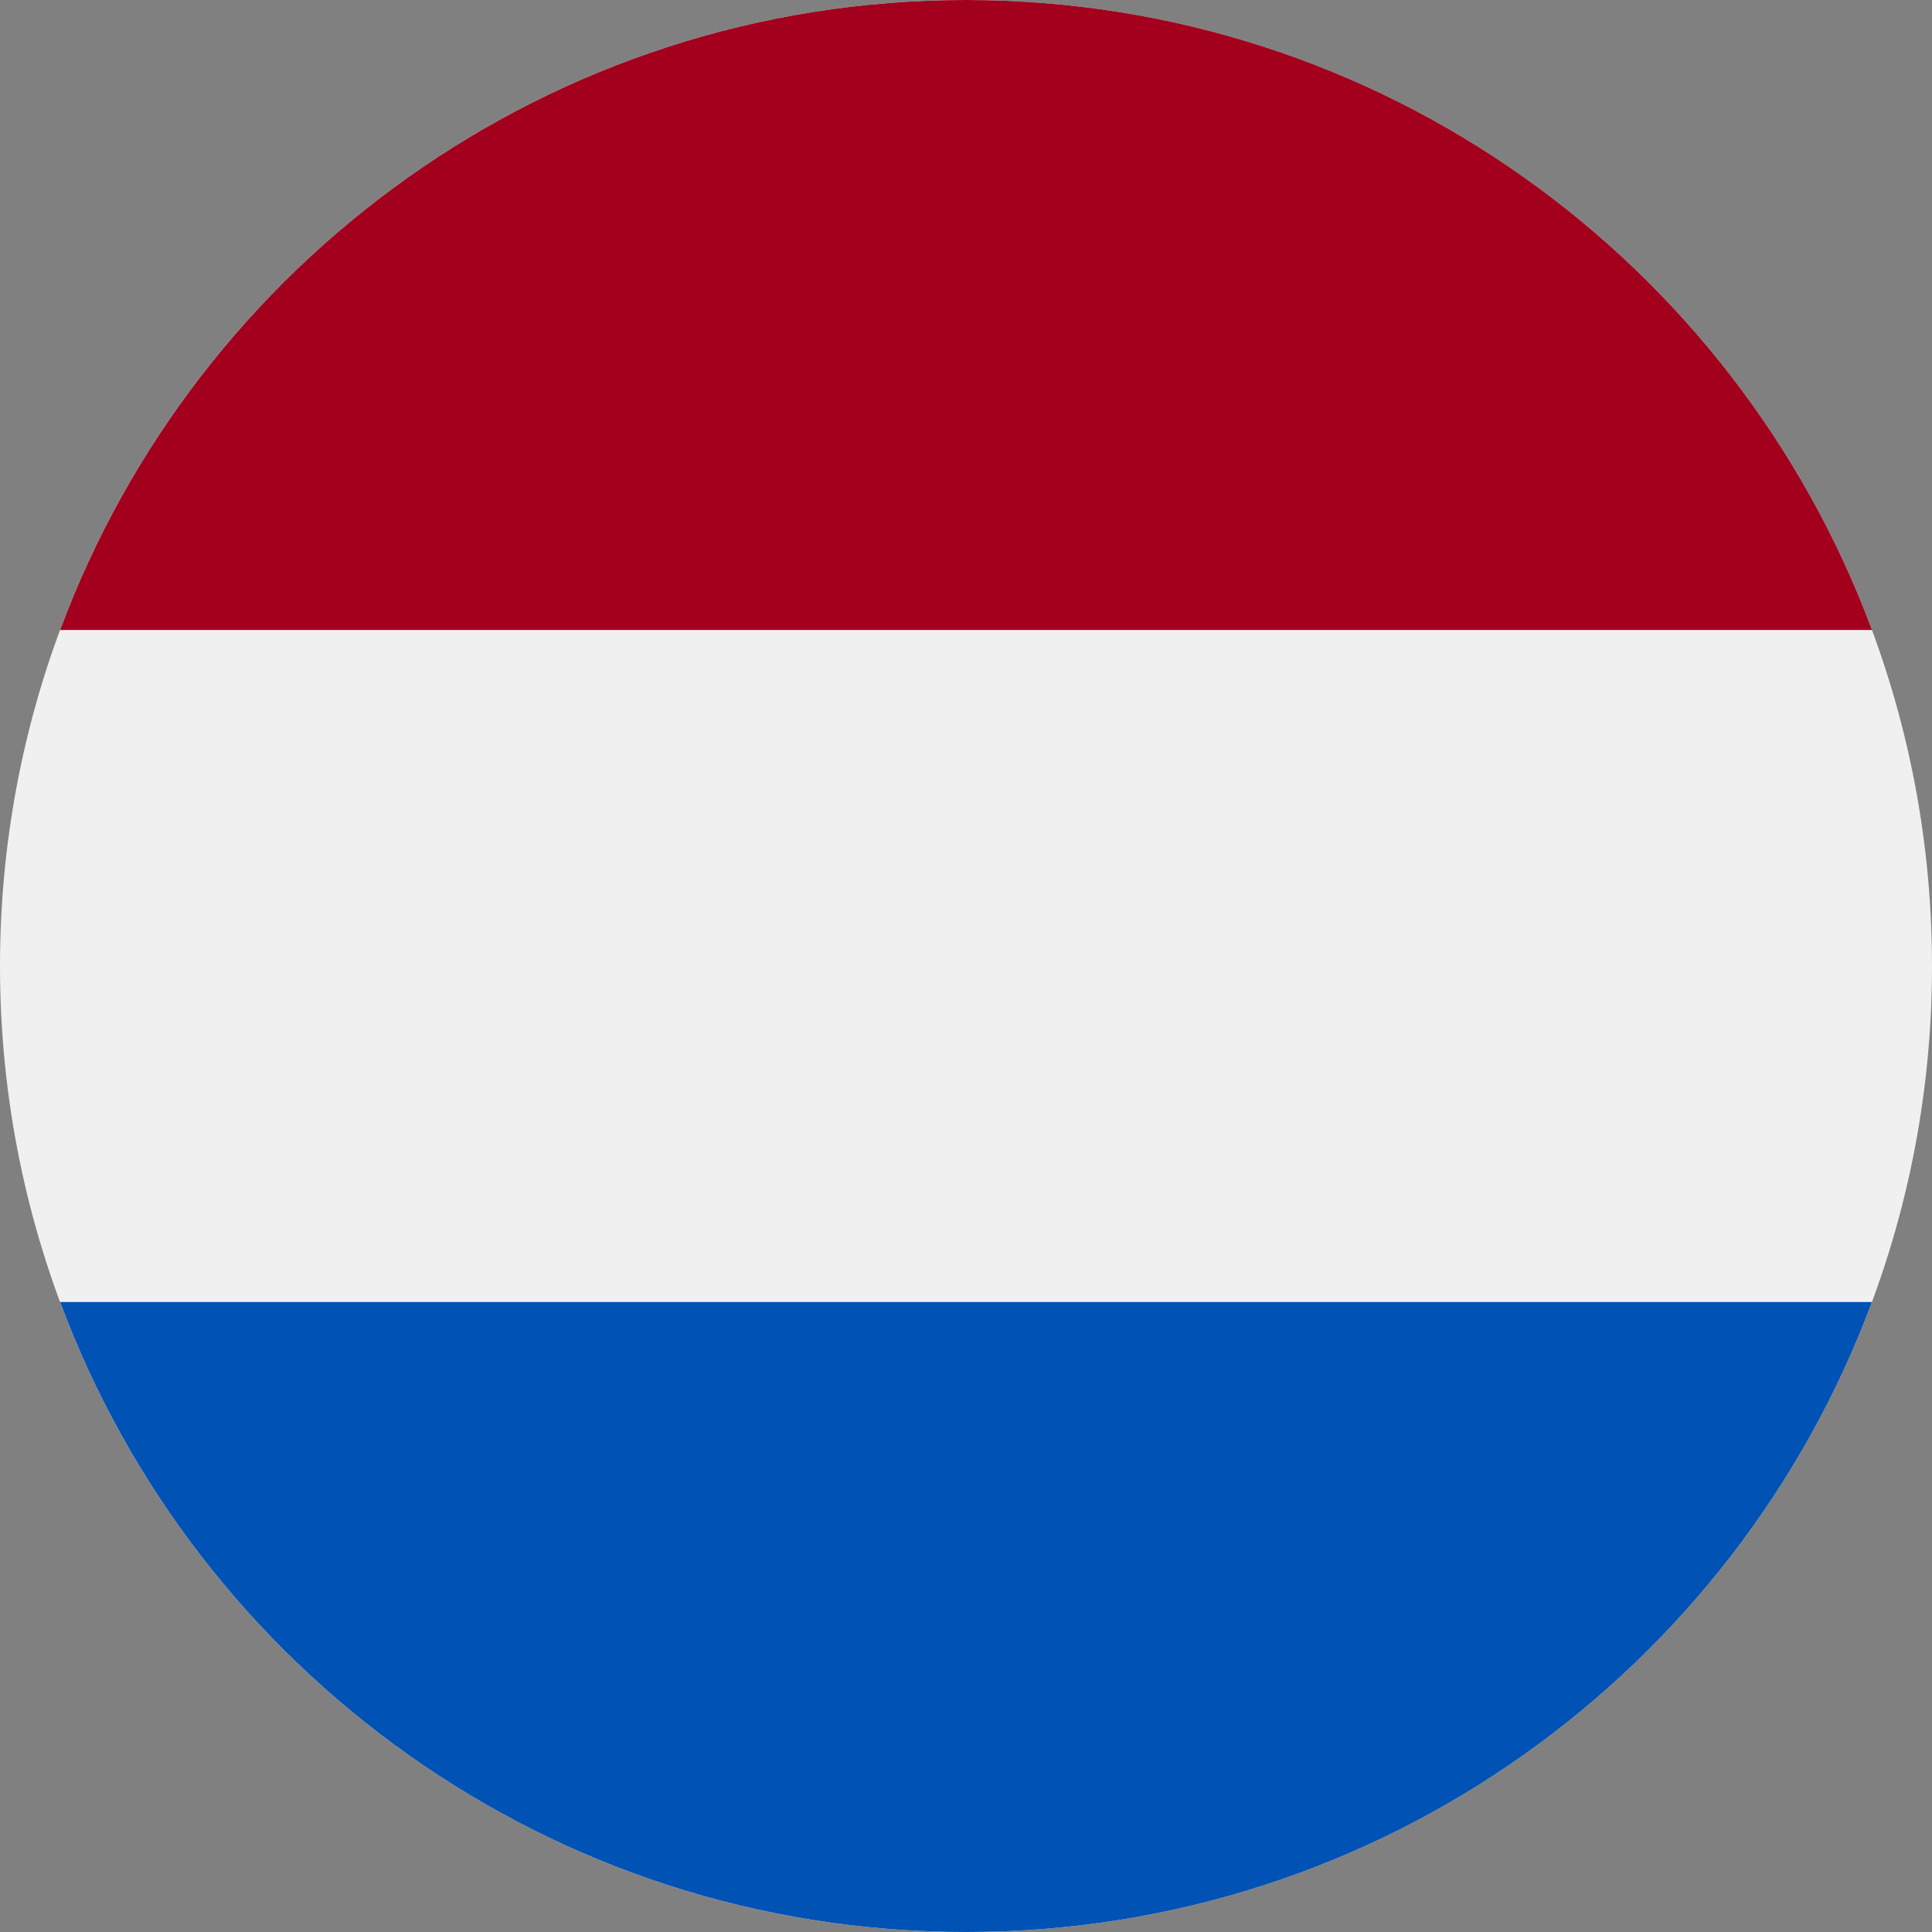
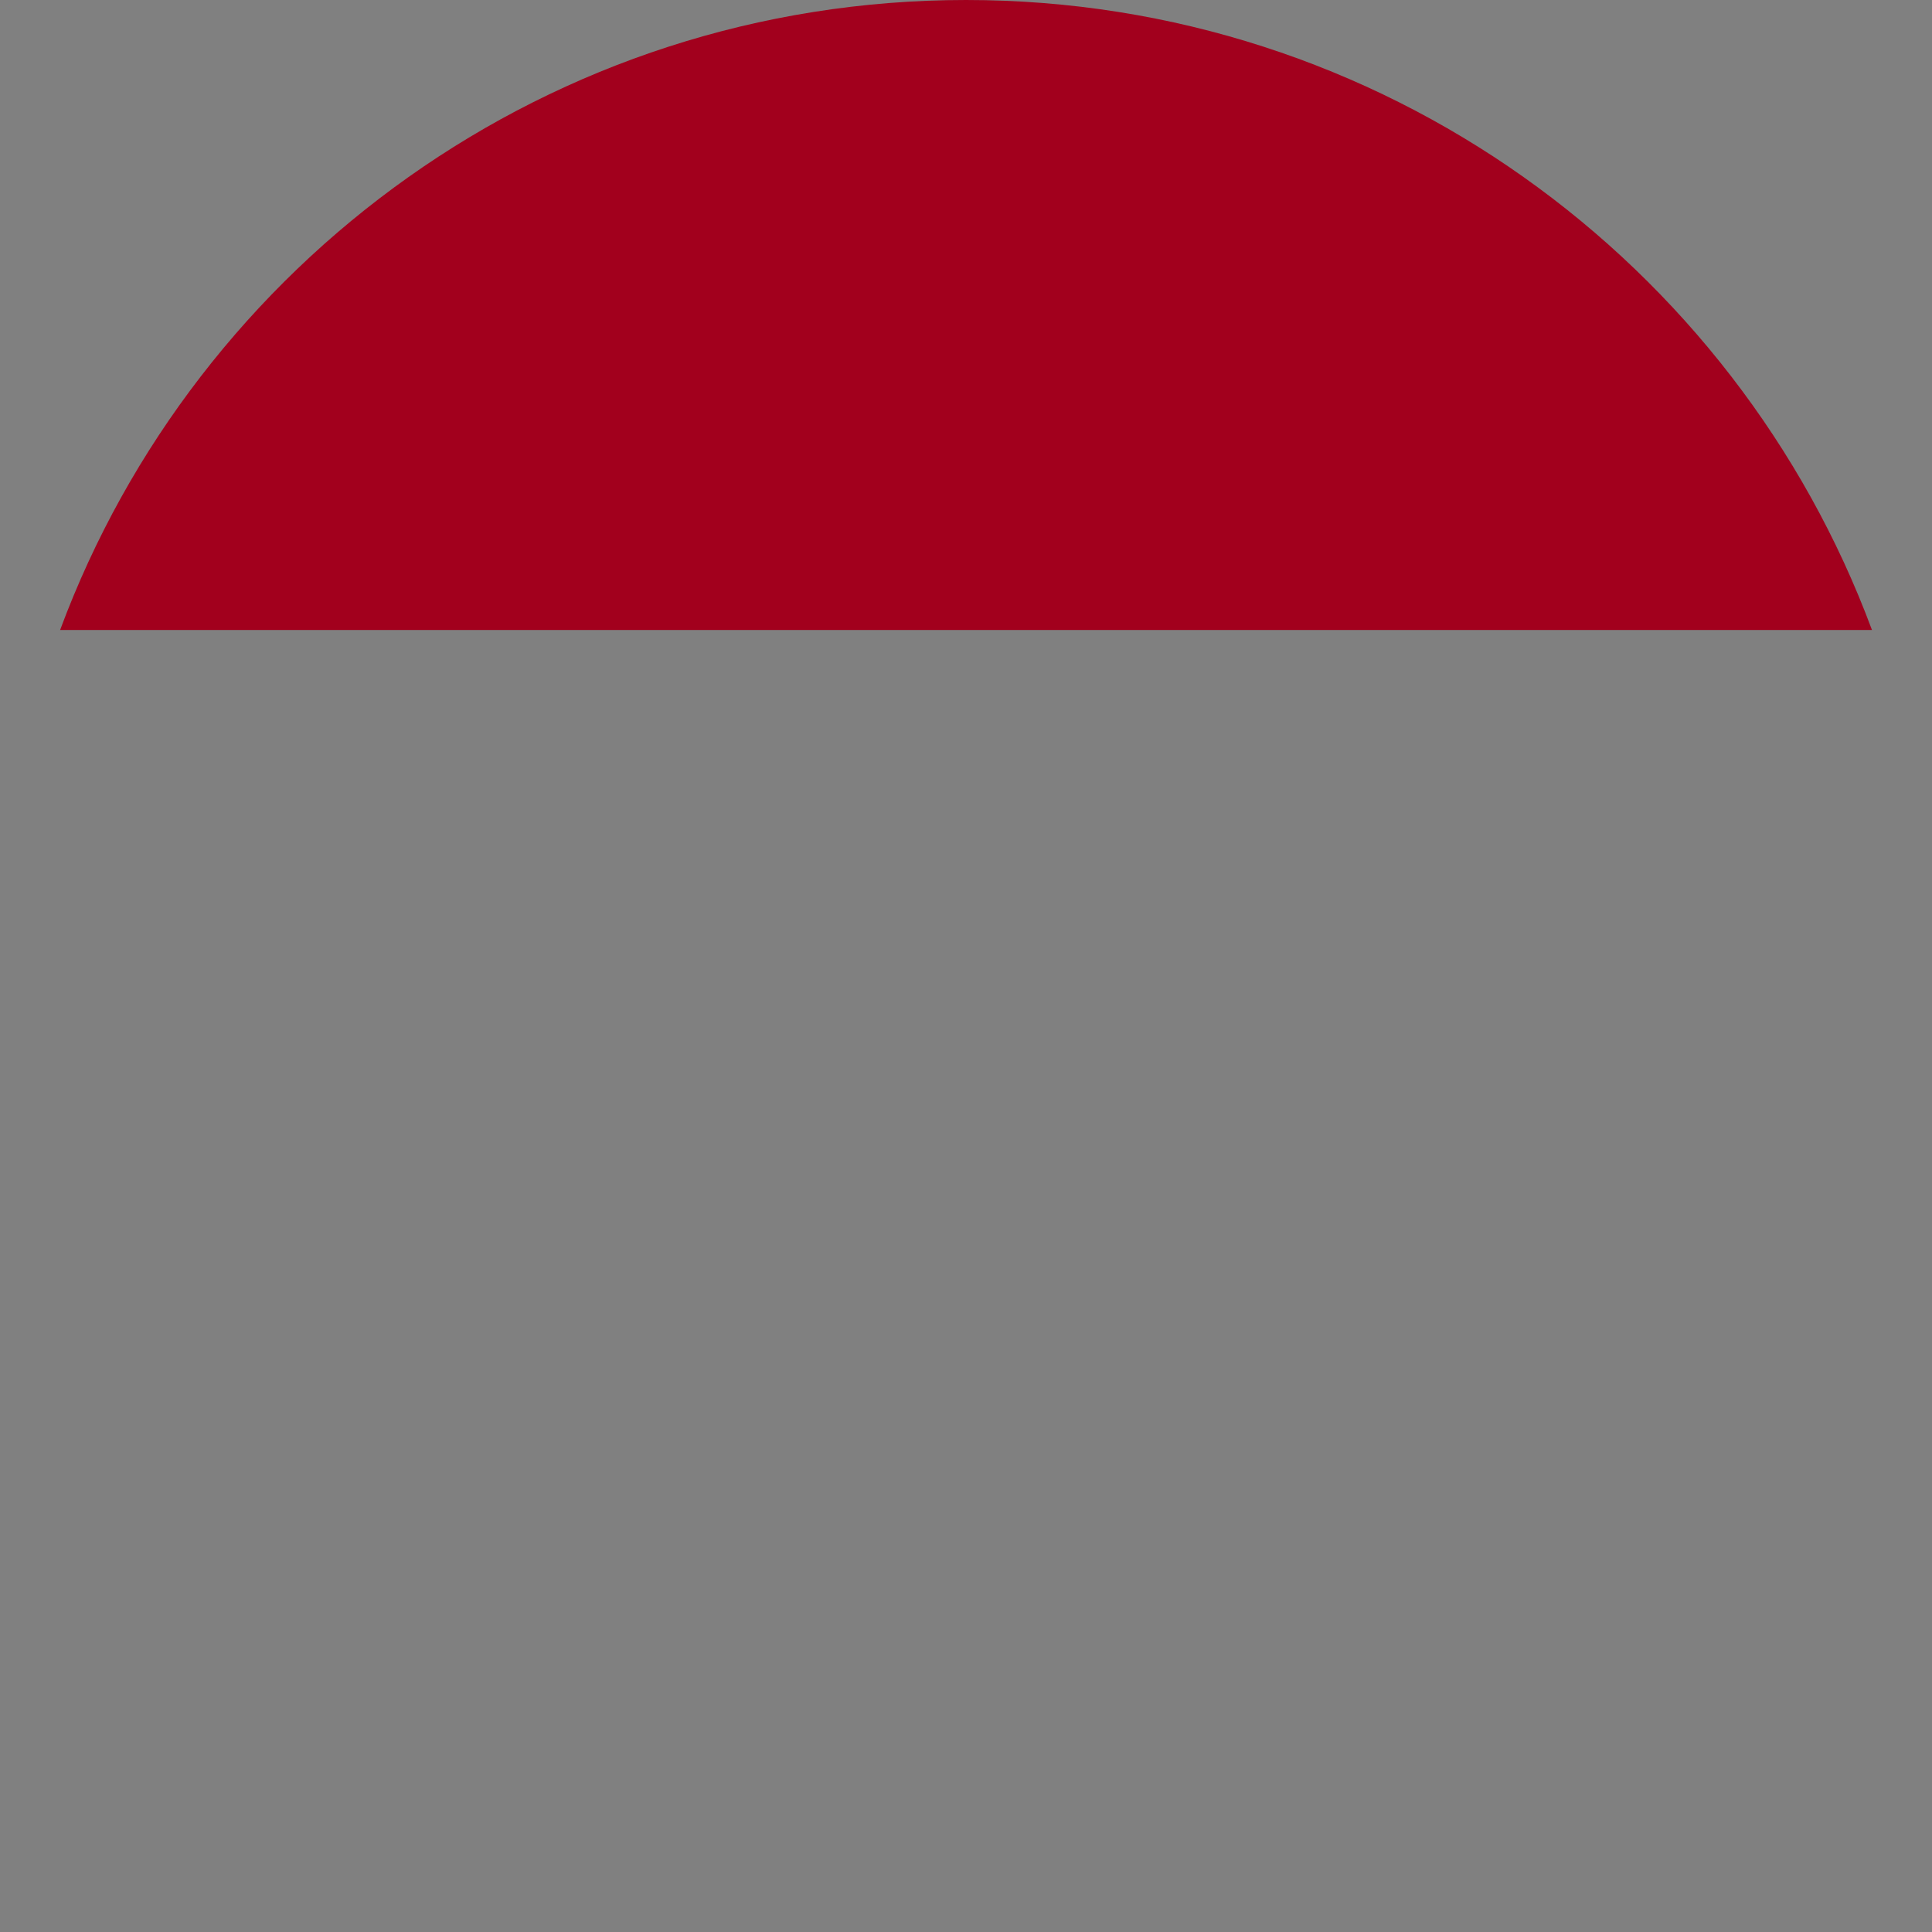
<svg xmlns="http://www.w3.org/2000/svg" width="45" height="45" viewBox="0 0 45 45" fill="none">
  <rect x="0" y="0" width="45" height="45" fill="#808080" stroke="none" />
-   <path d="M22.5 45C34.926 45 45 34.926 45 22.5C45 10.074 34.926 0 22.5 0C10.074 0 0 10.074 0 22.5C0 34.926 10.074 45 22.5 45Z" fill="#F0F0F0" />
  <path d="M22.501 0C12.827 0 4.579 6.106 1.4 14.674H43.602C40.422 6.106 32.175 0 22.501 0Z" fill="#A2001D" />
-   <path d="M22.501 45C32.175 45 40.422 38.894 43.601 30.326H1.4C4.579 38.894 12.827 45 22.501 45Z" fill="#0052B4" />
</svg>